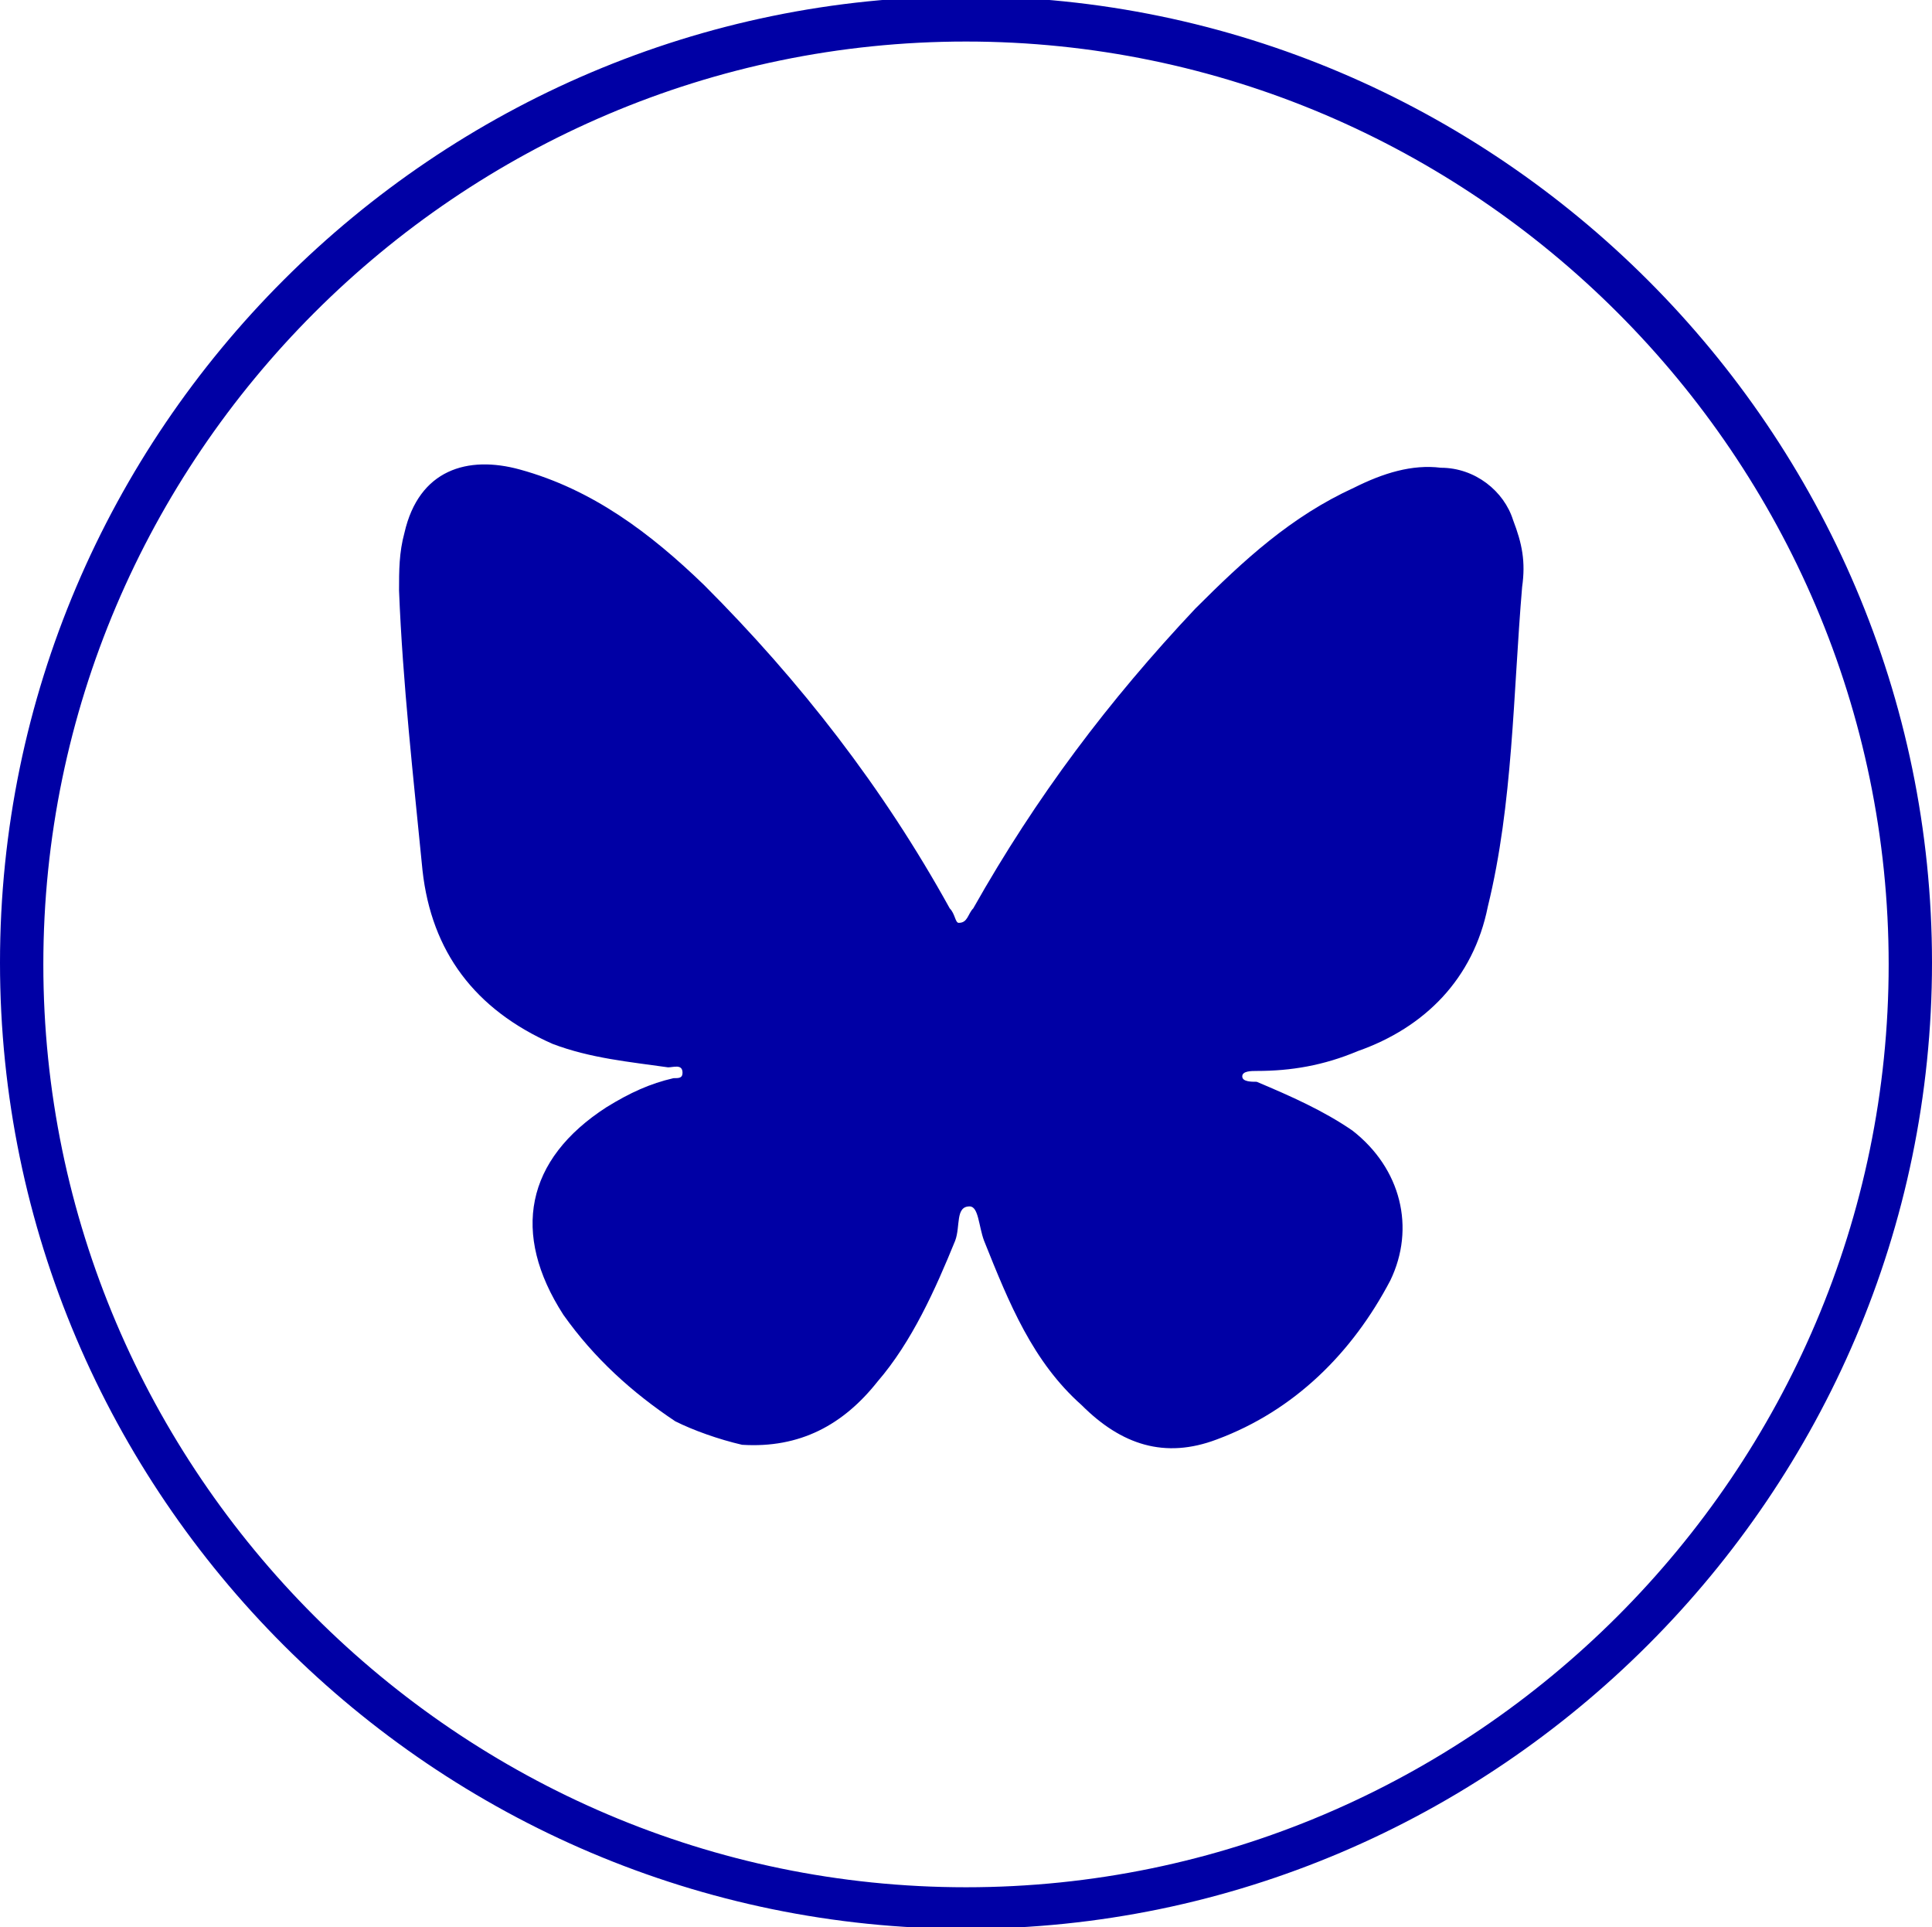
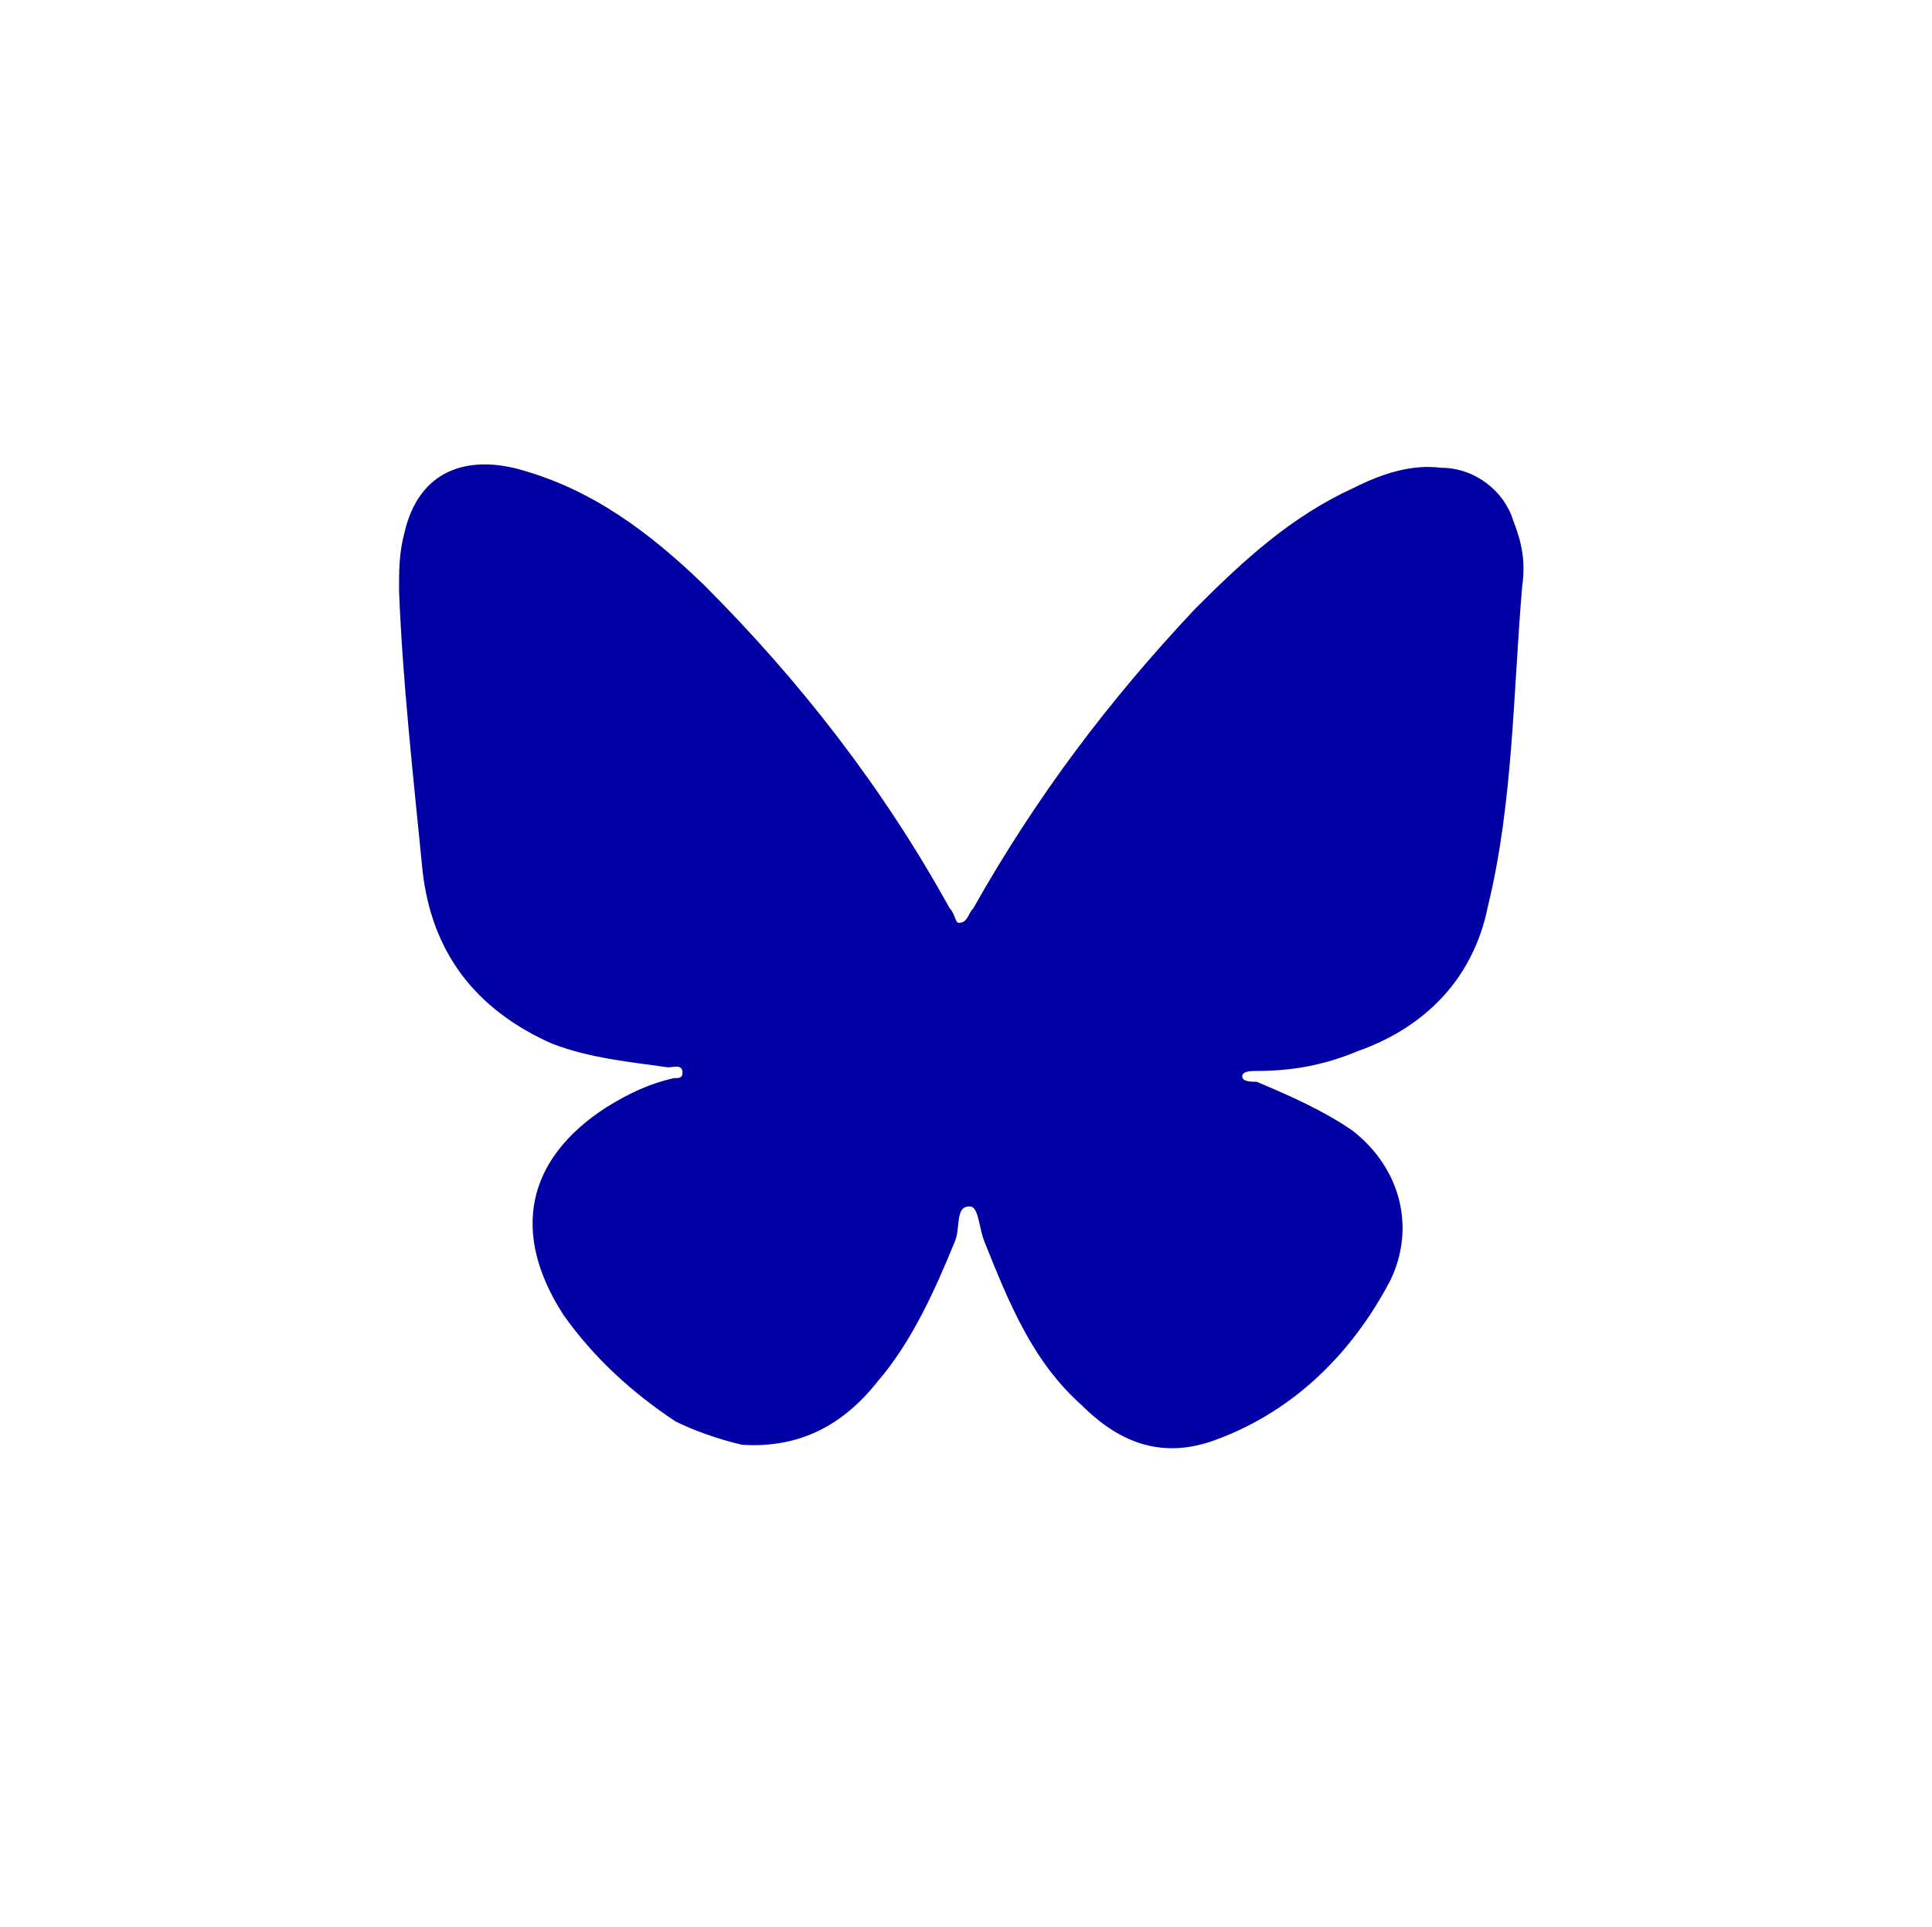
<svg xmlns="http://www.w3.org/2000/svg" version="1.1" id="Layer_1" x="0px" y="0px" viewBox="0 0 107 106.7" style="enable-background:new 0 0 107 106.7;" xml:space="preserve">
  <style type="text/css">
	.st0{fill:#0000A5;}
</style>
  <g id="linkedin">
    <g>
-       <path class="st0" d="M53.5,106.8C24.1,106.8,0,82.8,0,53.3S24.1-0.2,53.5-0.2S107,23.9,107,53.3S82.9,106.8,53.5,106.8z M53.5,2.3    c-28.1,0-51.1,23-51.1,51.1s23,51.1,51.1,51.1s51.1-23,51.1-51.1S81.6,2.3,53.5,2.3z" />
      <g id="_x32_cRRox_00000134213697638203268480000010734443416120809391_">
        <g>
          <path class="st0" d="M84.3,32.5c-0.5,5.9-0.5,12-1.9,17.7c-0.8,4-3.5,6.7-7.2,8c-1.9,0.8-3.7,1.1-5.6,1.1c-0.3,0-0.8,0-0.8,0.3      c0,0.3,0.5,0.3,0.8,0.3c1.9,0.8,3.7,1.6,5.3,2.7c2.7,2.1,3.5,5.4,2.1,8.3c-2.1,4-5.3,7.2-9.6,8.8c-2.9,1.1-5.3,0.3-7.5-1.9      c-2.7-2.4-4-5.6-5.4-9.1c-0.3-0.8-0.3-1.9-0.8-1.9c-0.8,0-0.5,1.1-0.8,1.9c-1.1,2.7-2.4,5.6-4.3,7.8c-1.9,2.4-4.3,3.7-7.5,3.5      c-1.3-0.3-2.7-0.8-3.7-1.3c-2.4-1.6-4.5-3.5-6.2-5.9c-2.9-4.5-2.1-8.6,2.4-11.5c1.3-0.8,2.4-1.3,3.7-1.6c0.3,0,0.5,0,0.5-0.3      c0-0.5-0.5-0.3-0.8-0.3c-2.1-0.3-4.3-0.5-6.4-1.3c-4.3-1.9-6.7-5.1-7.2-9.6c-0.5-5.1-1.1-10.4-1.3-15.5c0-1.1,0-2.1,0.3-3.2      c0.8-3.5,3.5-4.3,6.4-3.5c4,1.1,7.2,3.5,10.2,6.4c5.3,5.3,9.9,11.2,13.6,17.9c0.3,0.3,0.3,0.8,0.5,0.8c0.5,0,0.5-0.5,0.8-0.8      c3.5-6.2,7.5-11.5,12.3-16.6c2.7-2.7,5.3-5.1,8.8-6.7c1.6-0.8,3.2-1.3,4.8-1.1c1.9,0,3.5,1.3,4,2.9      C84.3,30.1,84.5,31.1,84.3,32.5z" />
        </g>
      </g>
    </g>
  </g>
</svg>